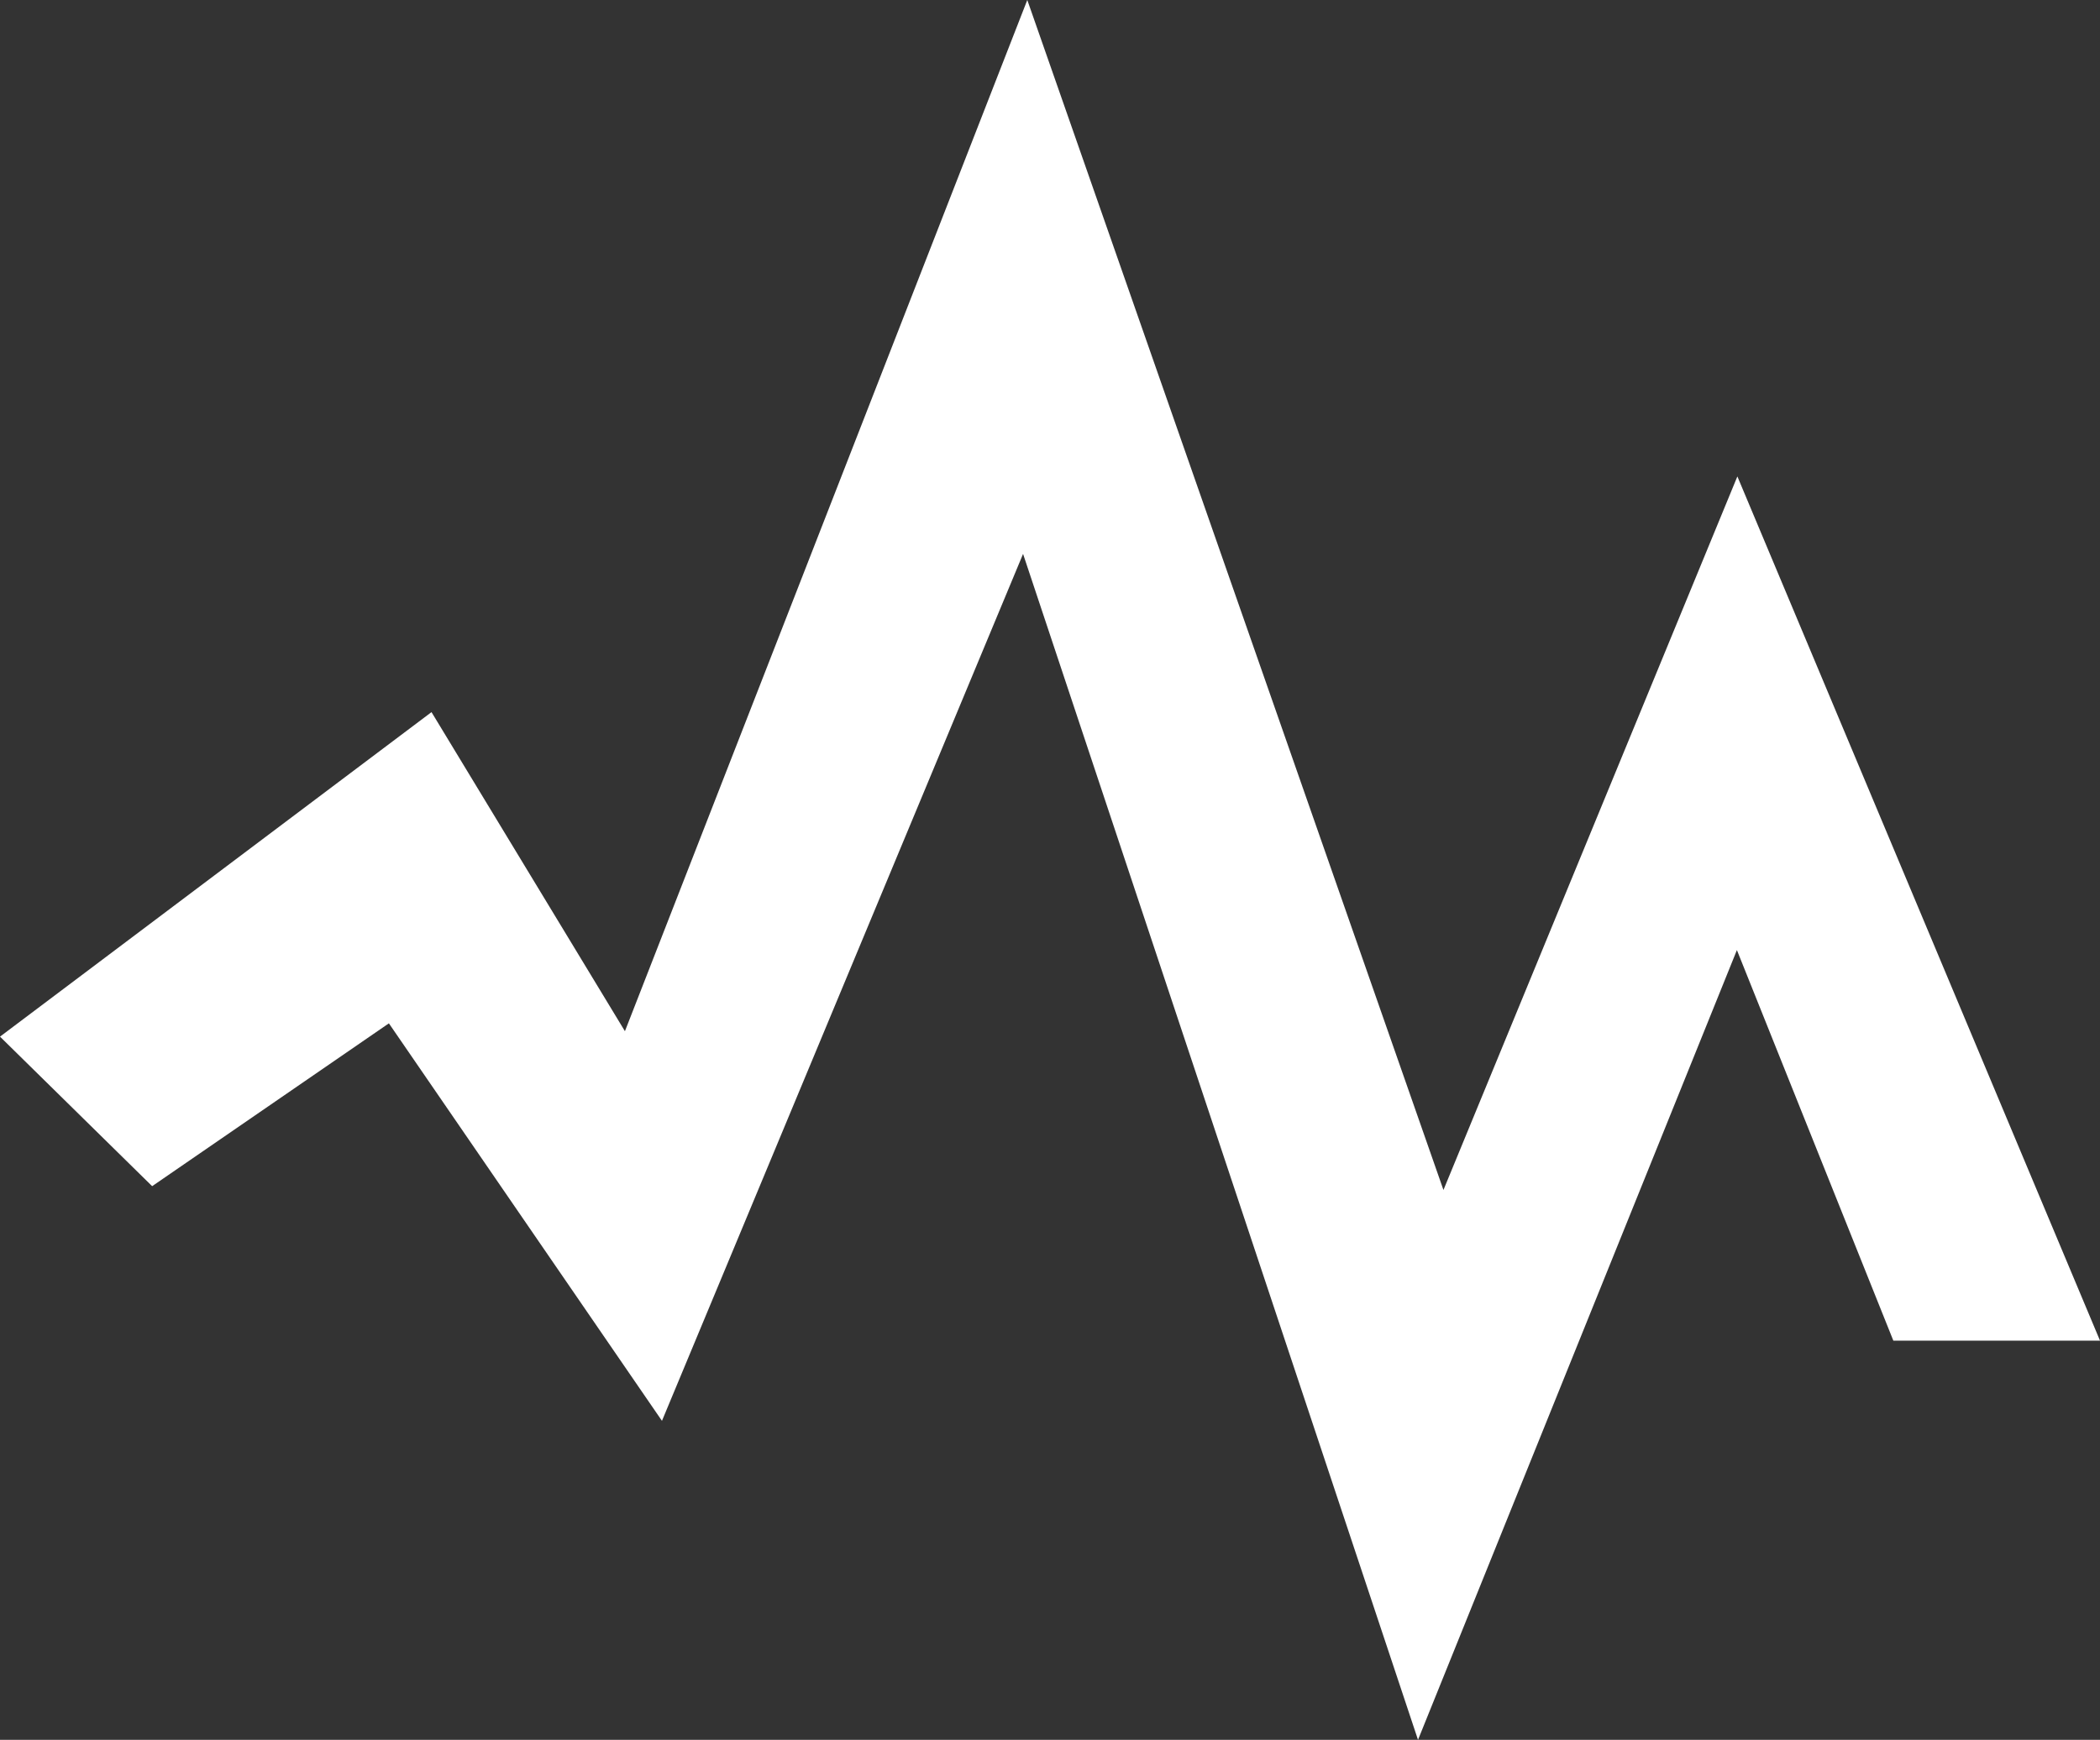
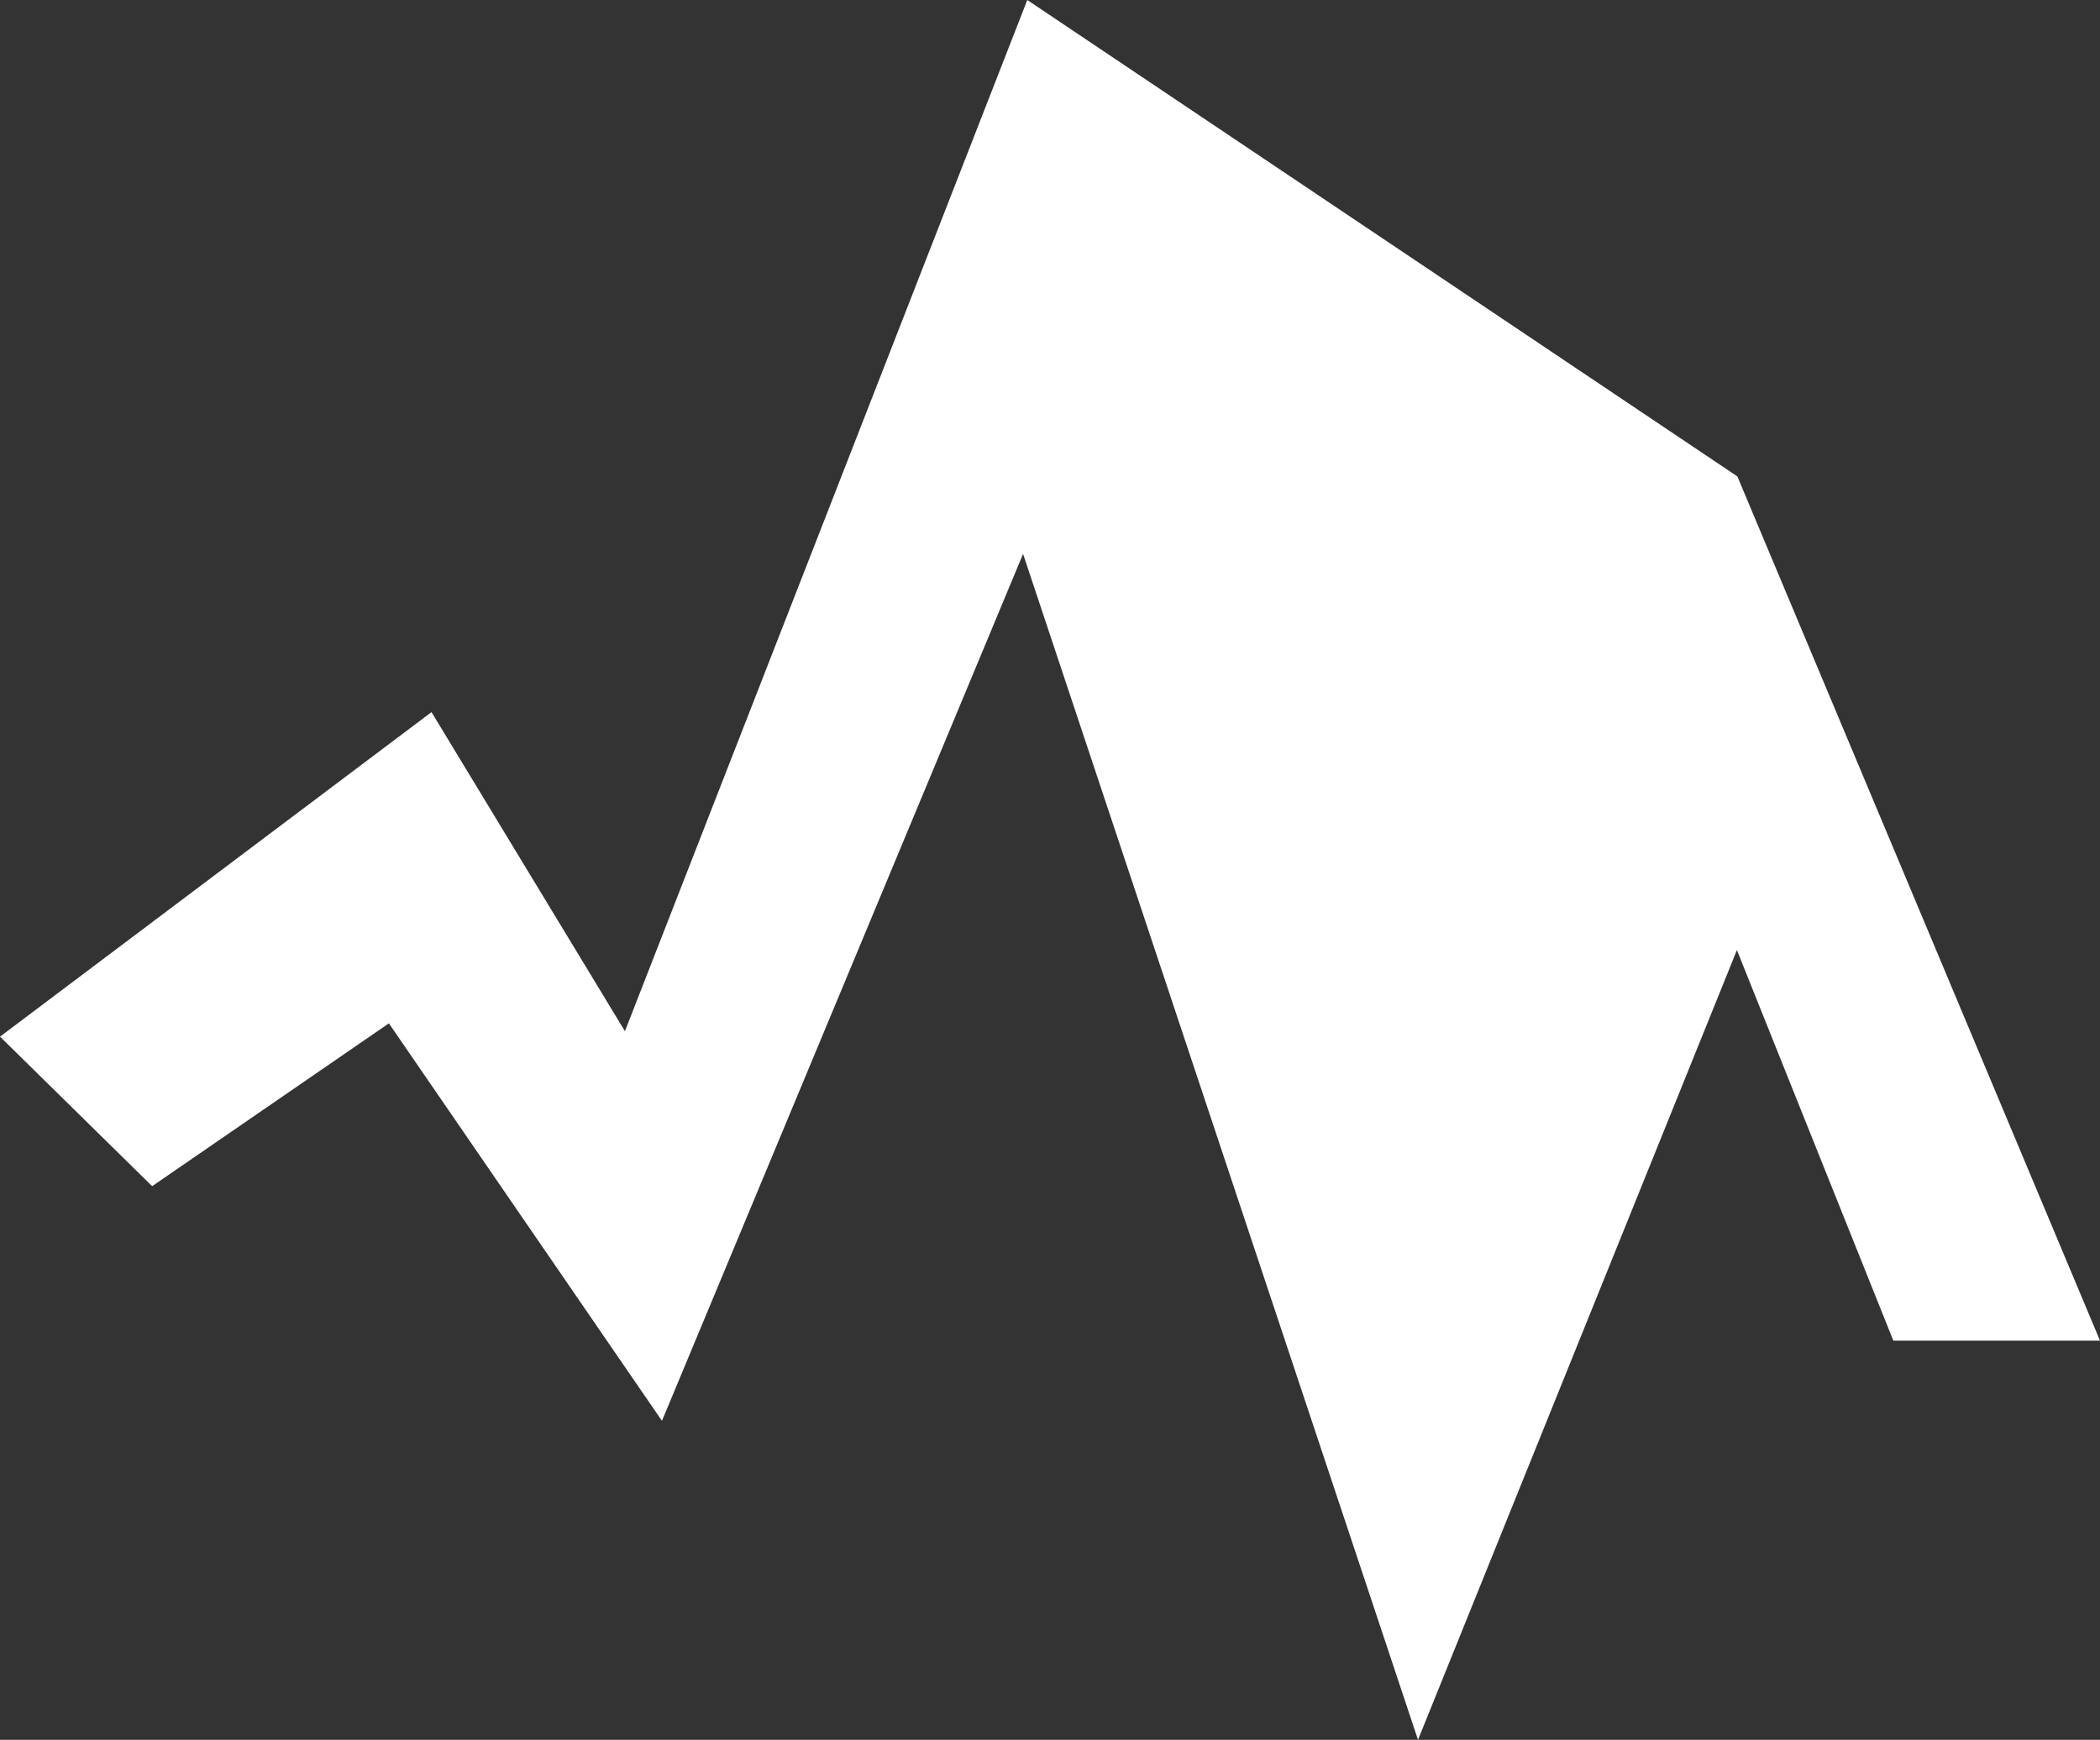
<svg xmlns="http://www.w3.org/2000/svg" version="1.1" id="Layer_1" x="0px" y="0px" width="76.106px" height="63.071px" viewBox="0 0 76.106 63.071" enable-background="new 0 0 76.106 63.071" xml:space="preserve">
  <rect x="0" y="0" width="76.106" height="63.071" fill="#333333" stroke="none" />
-   <path id="Media" fill-rule="evenodd" clip-rule="evenodd" fill="#FFFFFF" d="M5.514,43l8.58-5.903l9.896,14.41L37.077,20.08  L51.39,63.071l11.557-28.63l5.67,14.16h7.49L62.964,17.271L52.312,43.138L37.23,0L22.648,37.382l-7.01-11.567L0,37.579L5.514,43z" />
+   <path id="Media" fill-rule="evenodd" clip-rule="evenodd" fill="#FFFFFF" d="M5.514,43l8.58-5.903l9.896,14.41L37.077,20.08  L51.39,63.071l11.557-28.63l5.67,14.16h7.49L62.964,17.271L37.23,0L22.648,37.382l-7.01-11.567L0,37.579L5.514,43z" />
</svg>